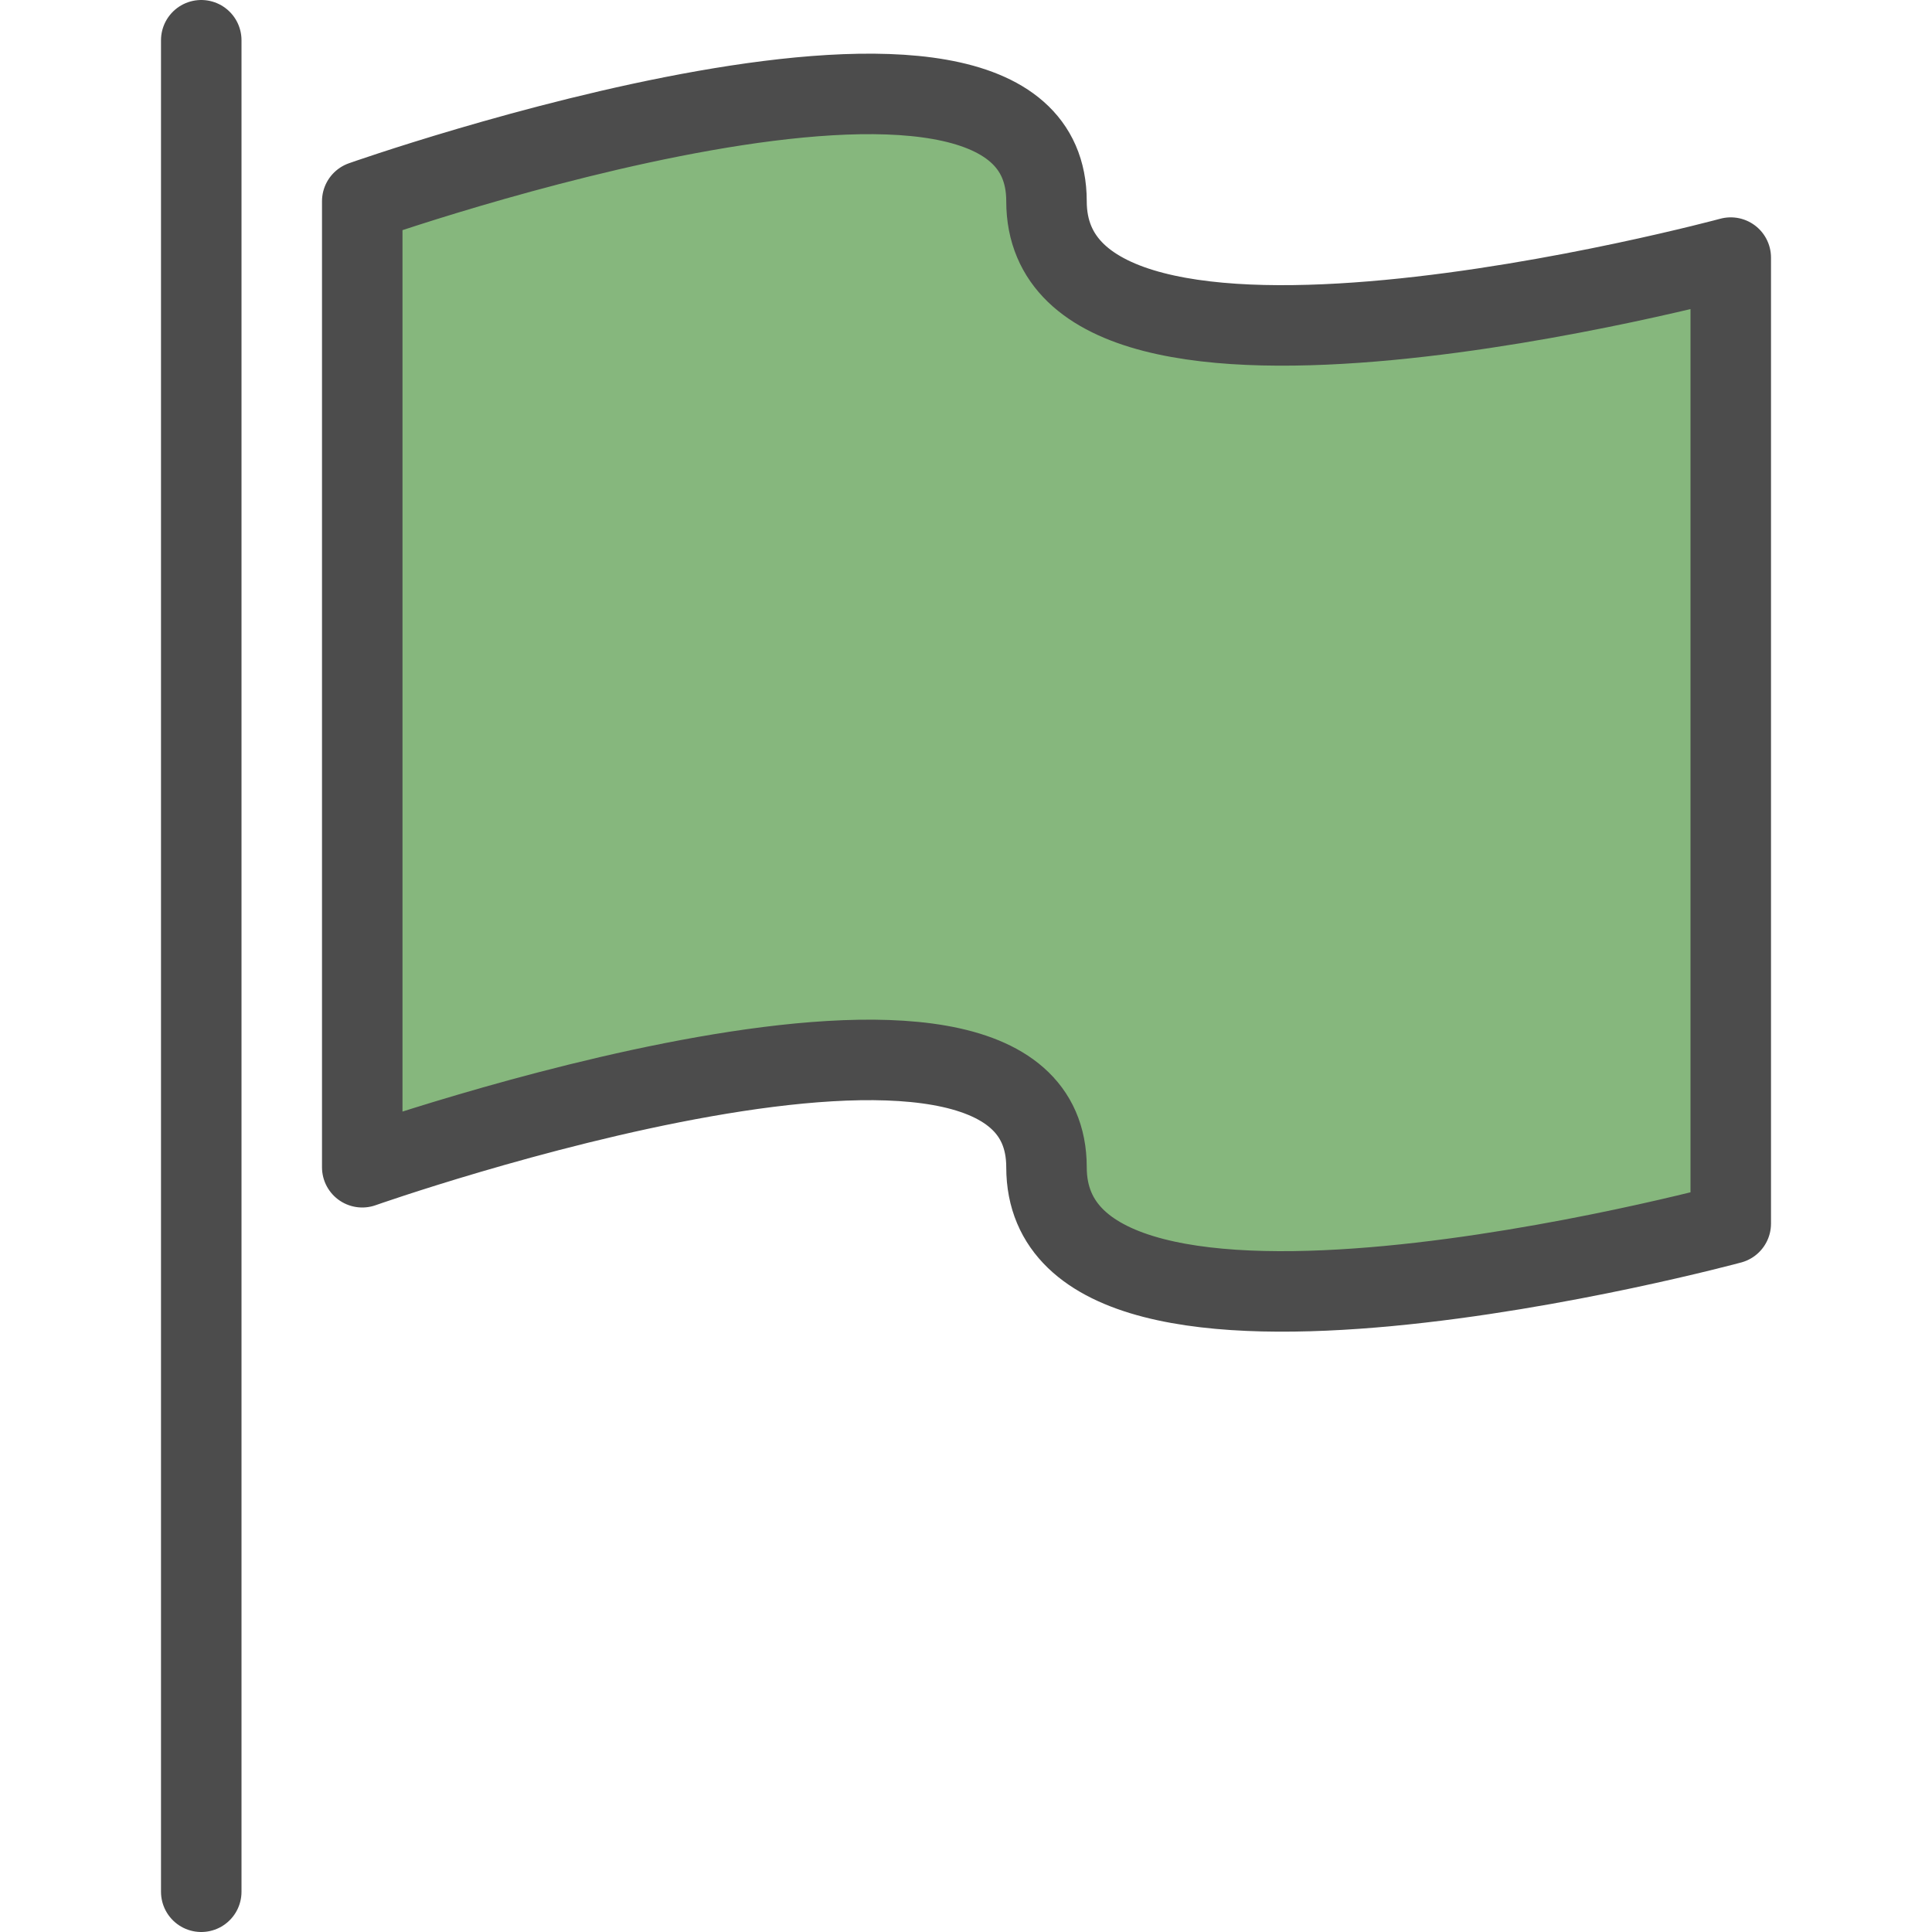
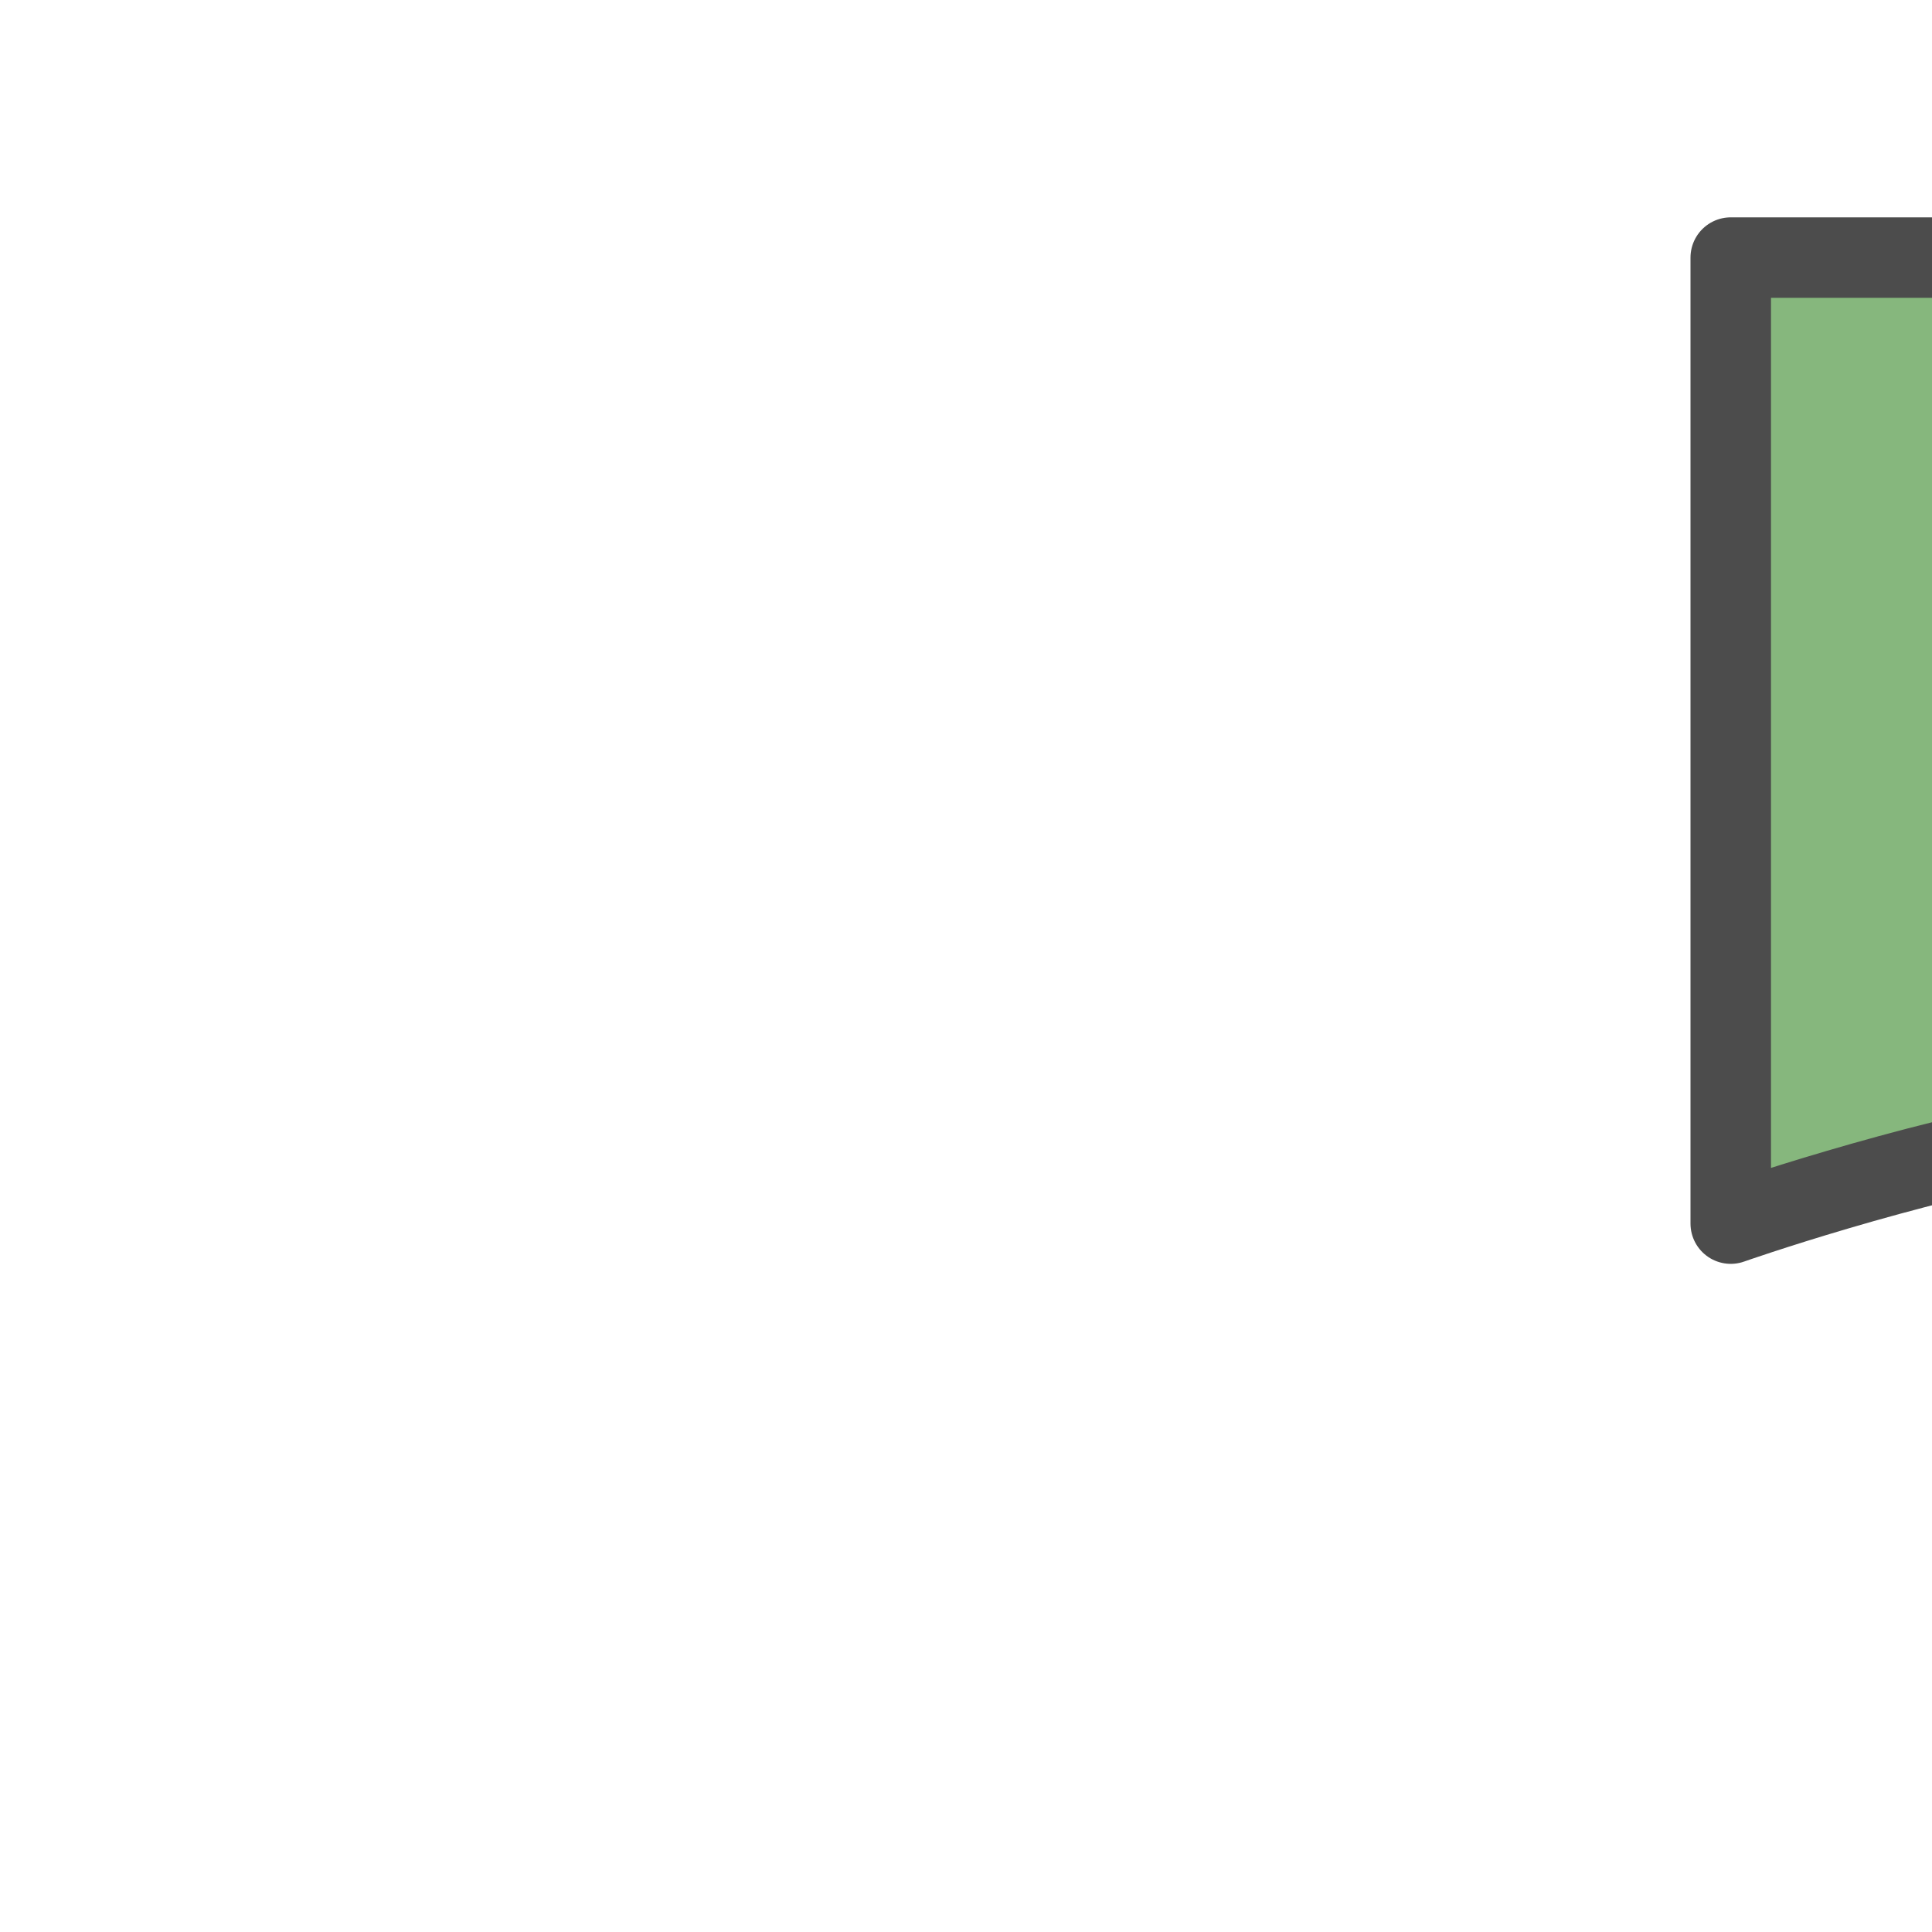
<svg xmlns="http://www.w3.org/2000/svg" viewBox="0 0 24 24">
-   <line x1="2.5" y1=".5" x2="2.5" y2="23.5" fill="none" stroke="#4c4c4c" stroke-linecap="round" stroke-linejoin="round" />
-   <path d="M21.5,3.2s-8.5,2.3-8.5-.7-8.5,0-8.5,0v12s8.5-3,8.5,0,8.5.7,8.5.7V3.2Z" fill="#86b77d" stroke="#4c4c4c" stroke-linecap="round" stroke-linejoin="round" />
+   <path d="M21.5,3.2v12s8.5-3,8.5,0,8.5.7,8.5.7V3.2Z" fill="#86b77d" stroke="#4c4c4c" stroke-linecap="round" stroke-linejoin="round" />
</svg>